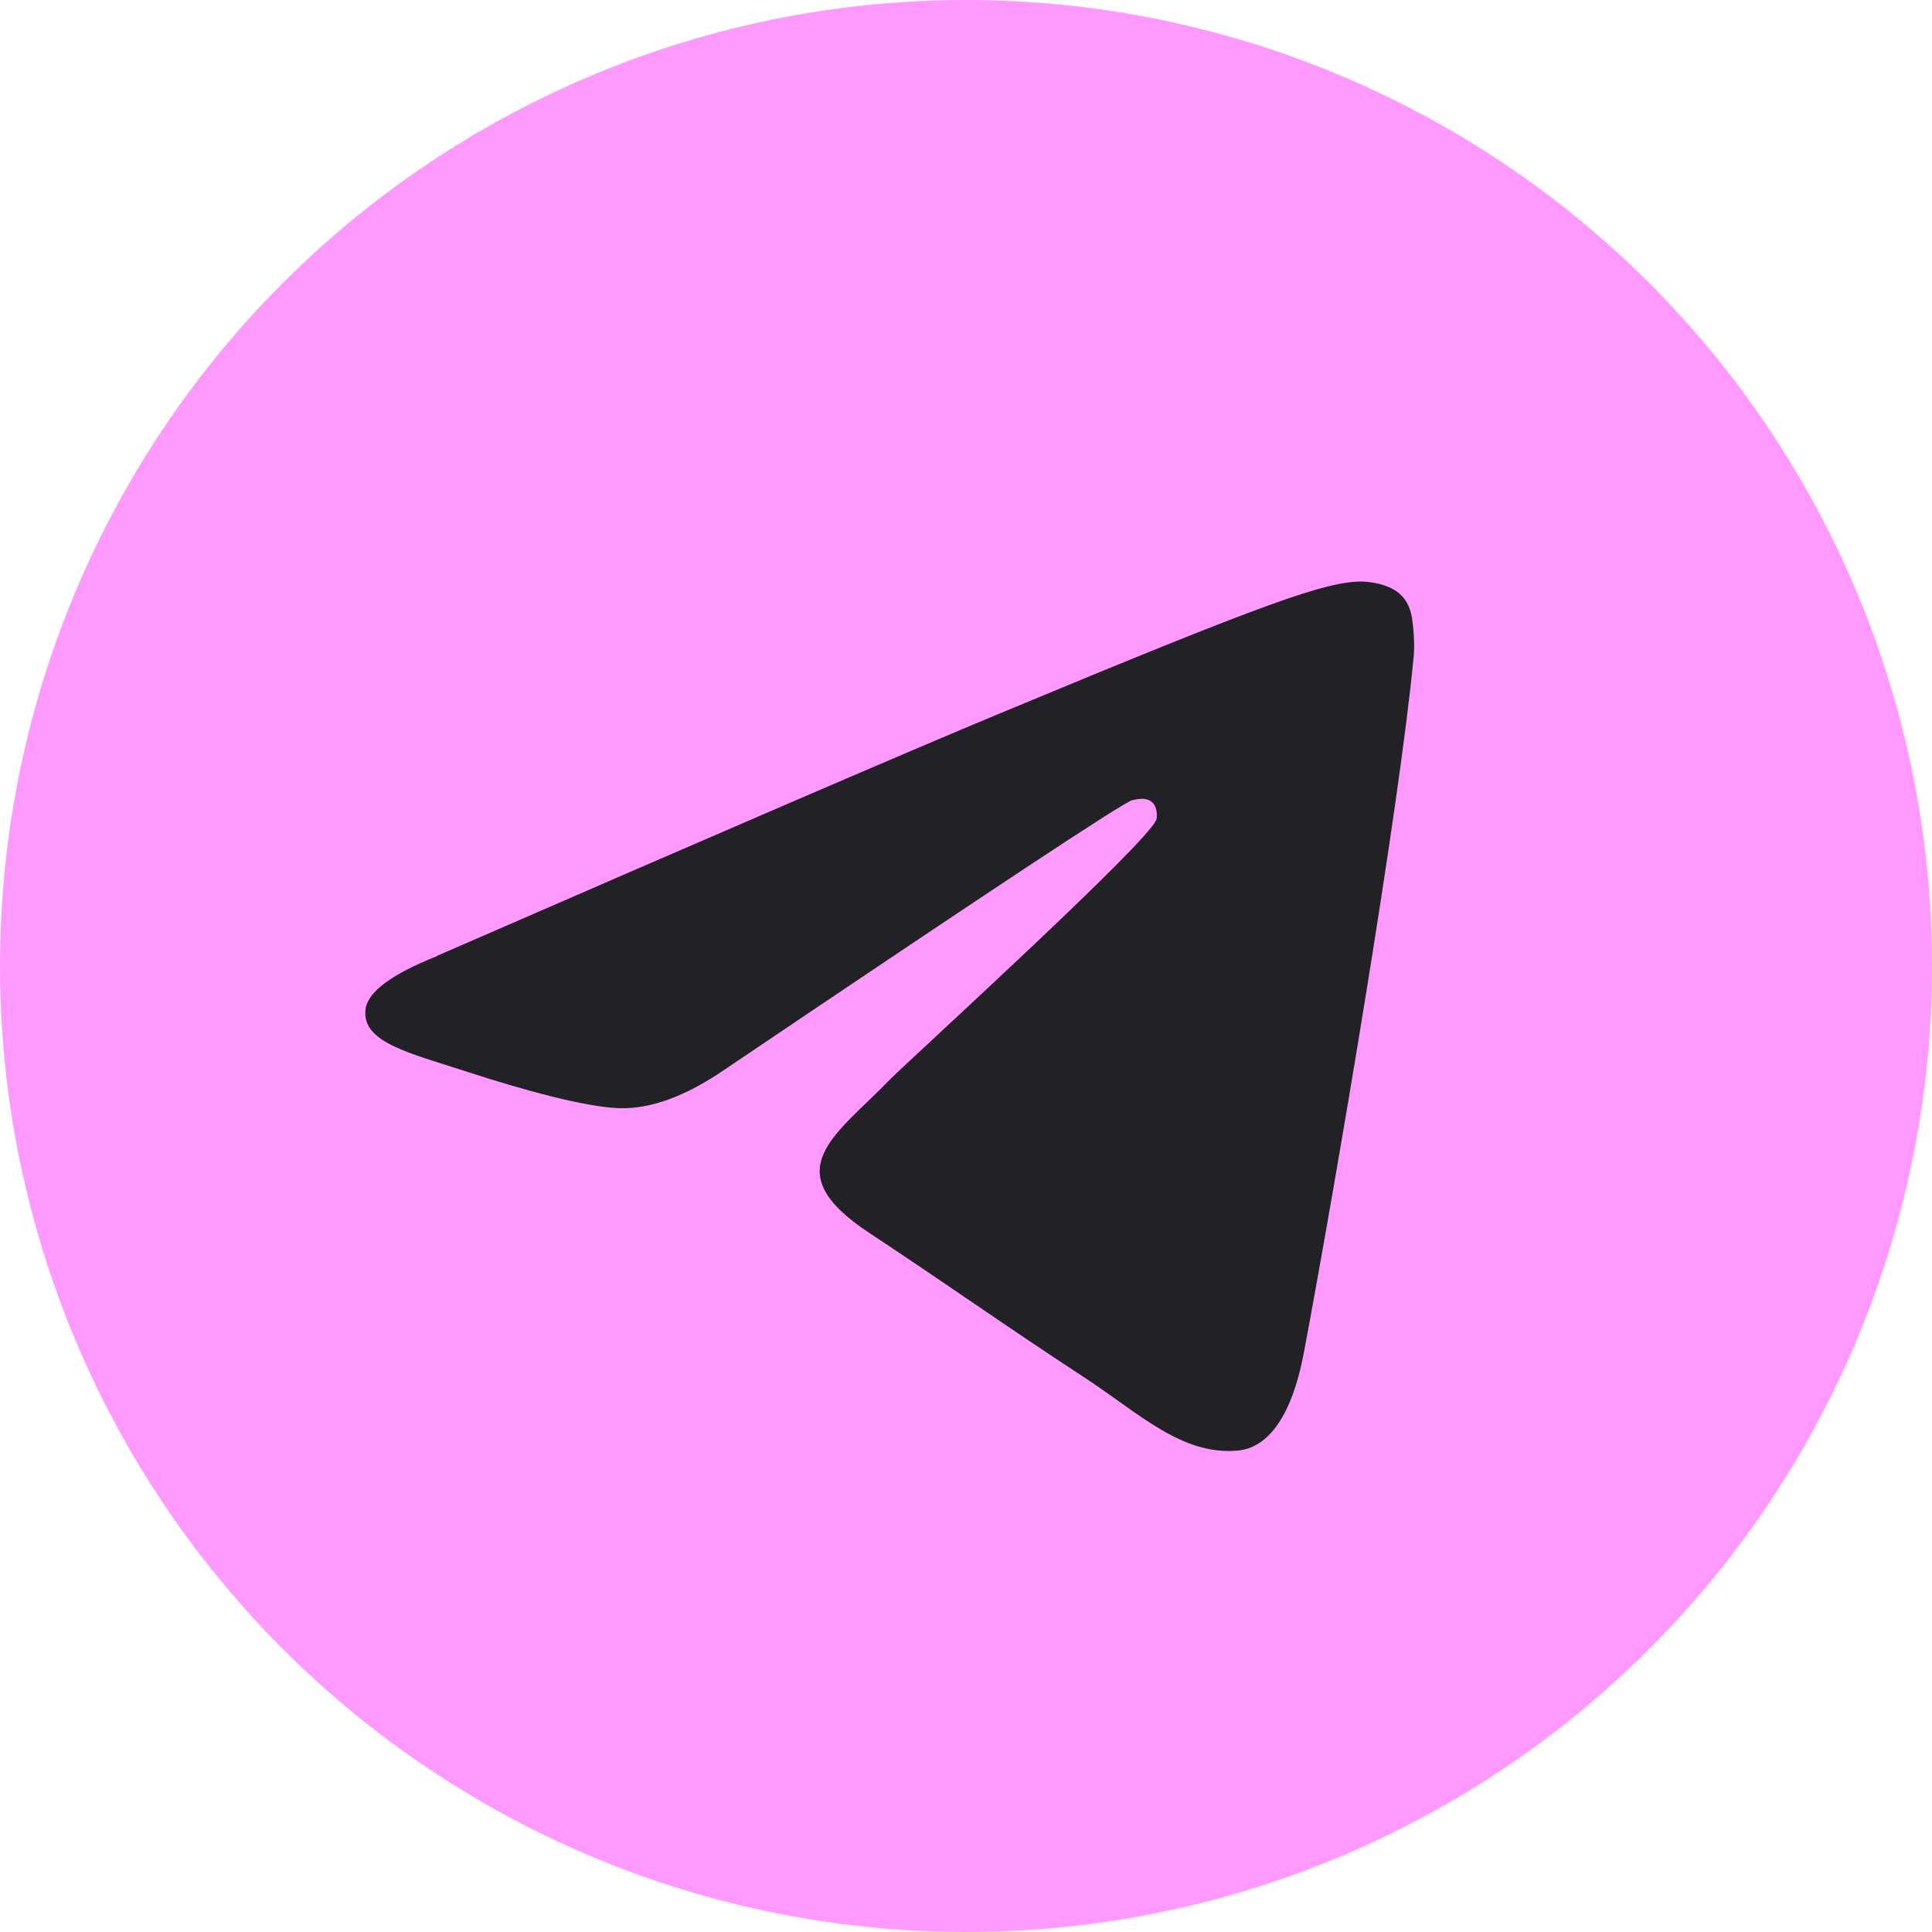
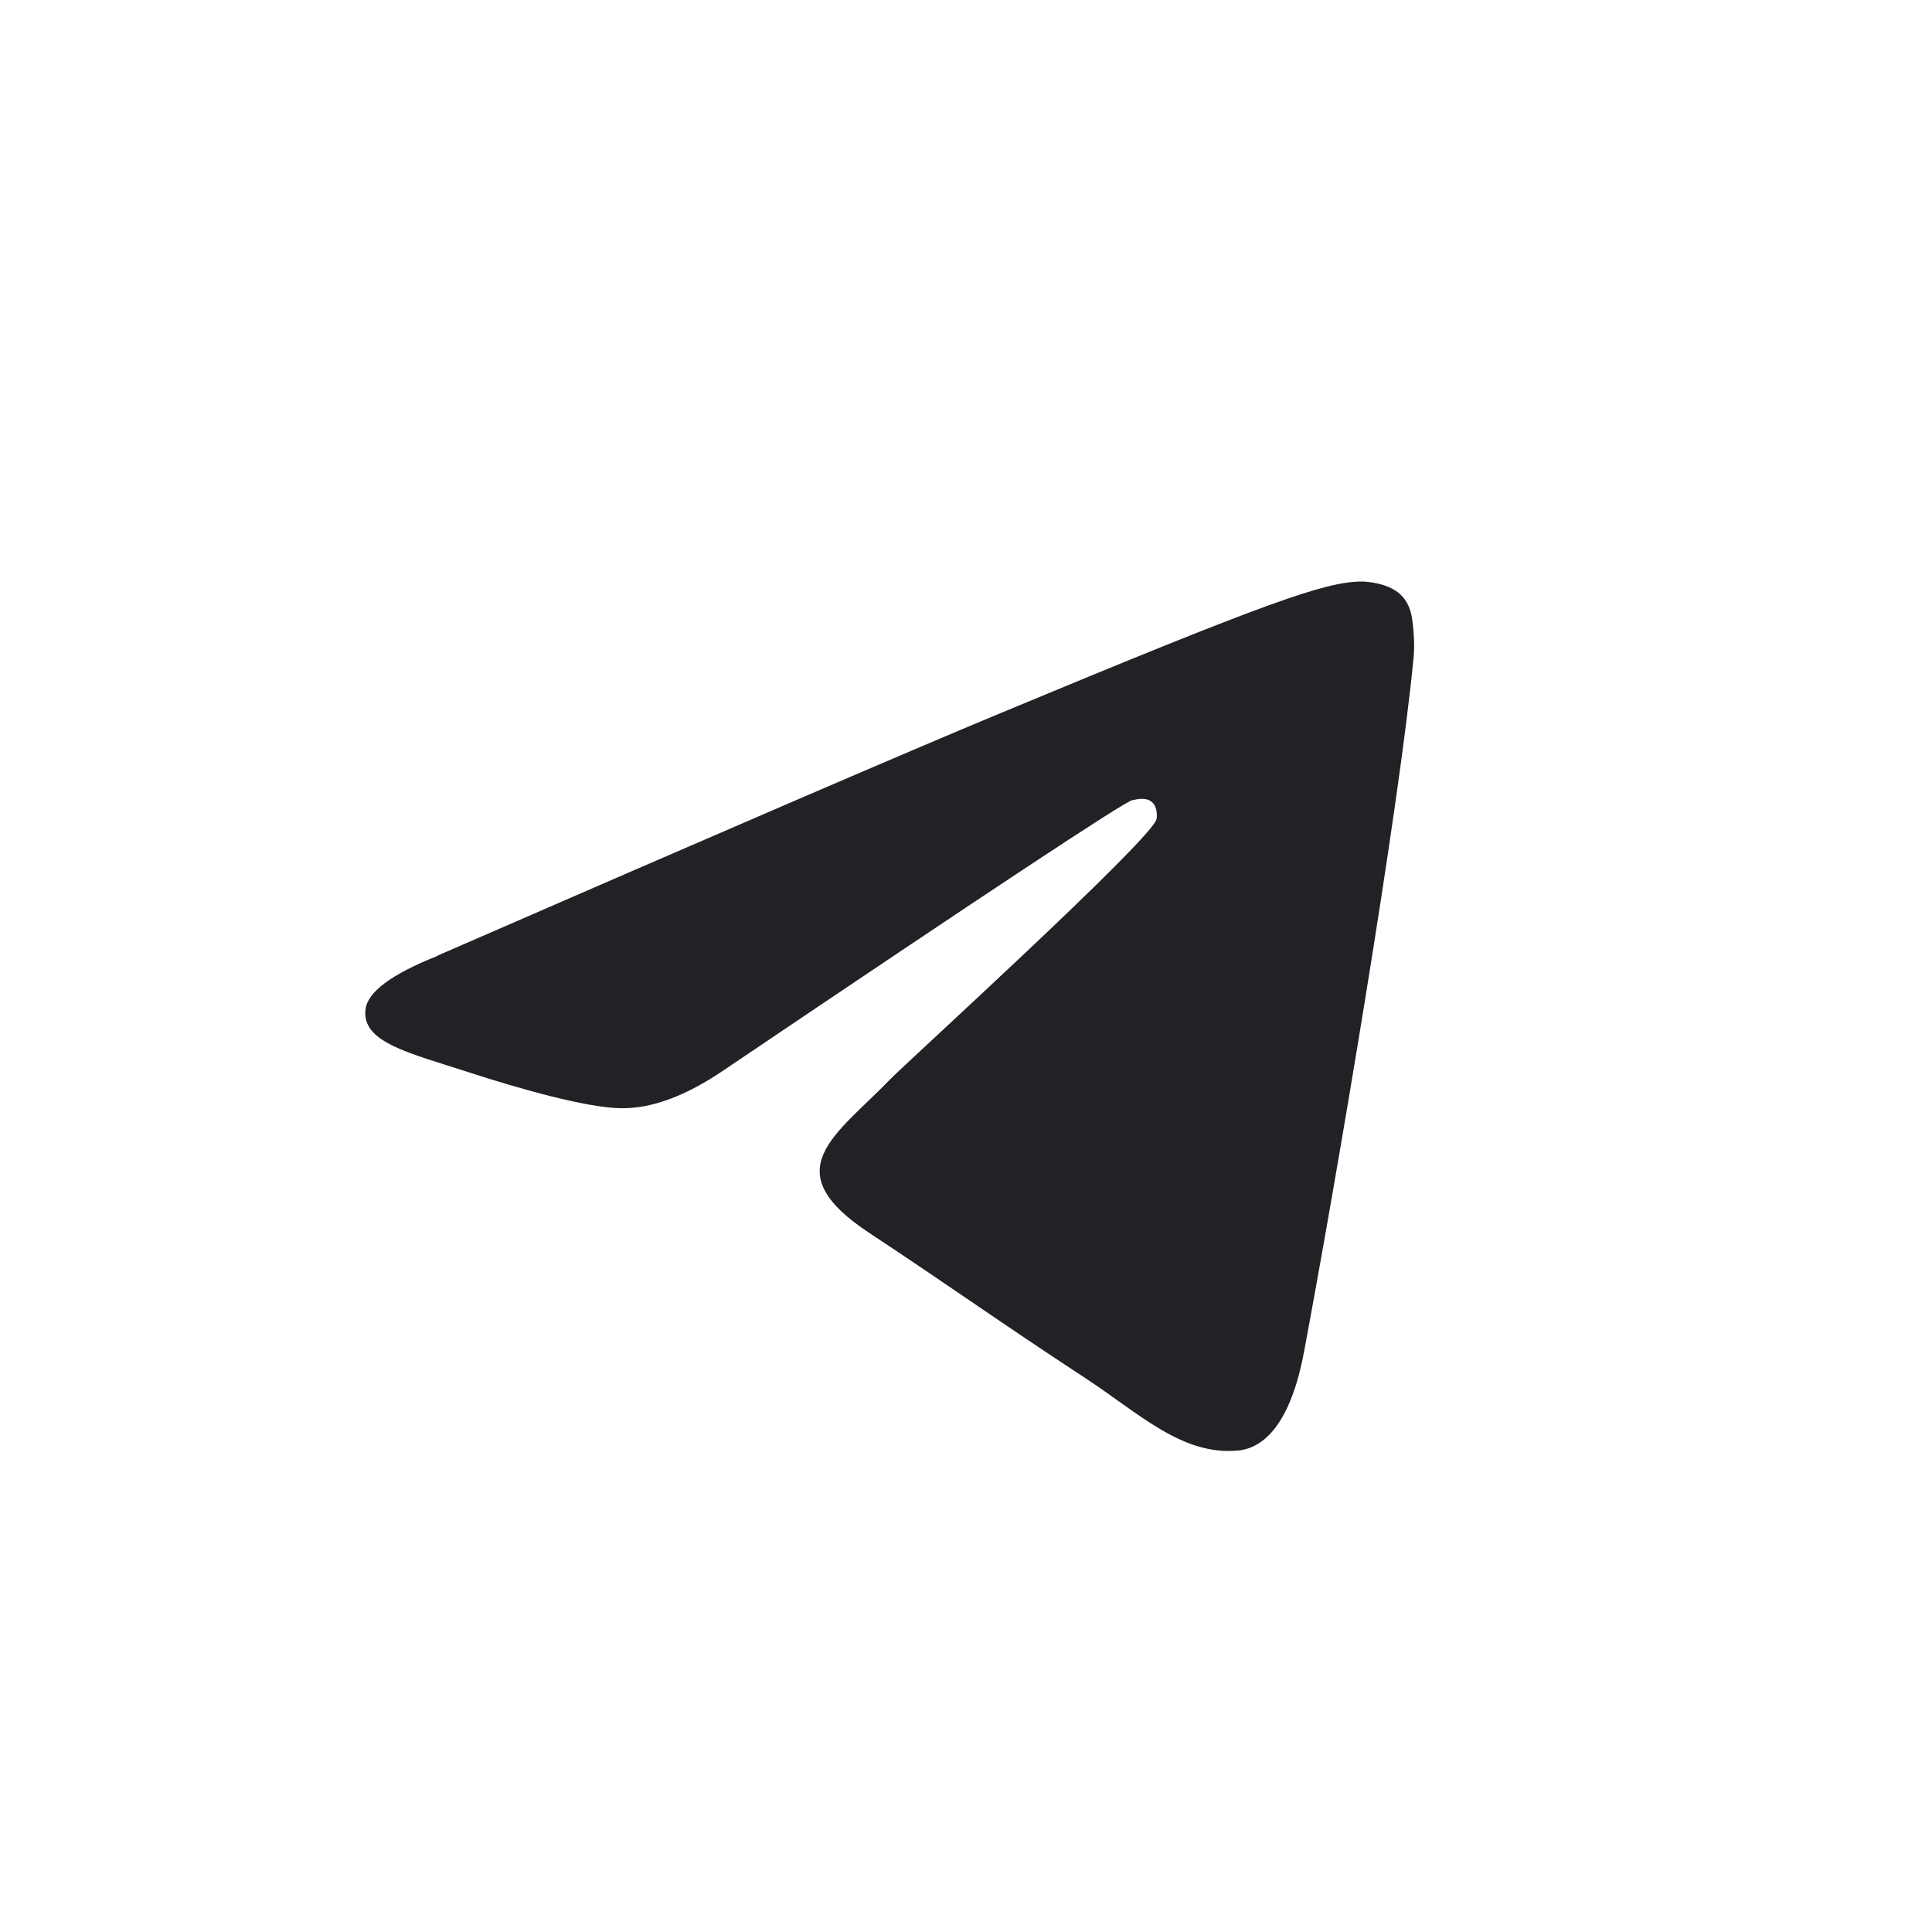
<svg xmlns="http://www.w3.org/2000/svg" id="_Слой_2" version="1.1" viewBox="0 0 1000 1000">
  <defs>
    <style> .st0 { fill: #f9f; } .st1 { fill: #222226; fill-rule: evenodd; } </style>
  </defs>
  <g id="_Слой_1-2">
    <g id="Artboard">
-       <circle id="Oval" class="st0" cx="500" cy="500" r="500" />
      <path id="Path-3" class="st1" d="M226.3,494.7c145.8-63.5,243-105.4,291.6-125.6,138.9-57.8,167.7-67.8,186.5-68.1,4.1,0,13.4,1,19.4,5.8,5.1,4.1,6.5,9.6,7.1,13.5s1.5,12.8.8,19.7c-7.5,79.1-40.1,270.9-56.7,359.5-7,37.5-20.8,50-34.2,51.3-29,2.7-51.1-19.2-79.2-37.6-44-28.8-68.9-46.8-111.6-75-49.4-32.5-17.4-50.4,10.8-79.6,7.4-7.7,135.3-124,137.8-134.6.3-1.3.6-6.2-2.3-8.8s-7.2-1.7-10.3-1c-4.4,1-74.7,47.5-210.9,139.4-20,13.7-38,20.4-54.2,20-17.9-.4-52.2-10.1-77.7-18.4-31.3-10.2-56.2-15.6-54-32.8,1.1-9,13.5-18.2,37.2-27.6h0Z" />
    </g>
  </g>
</svg>